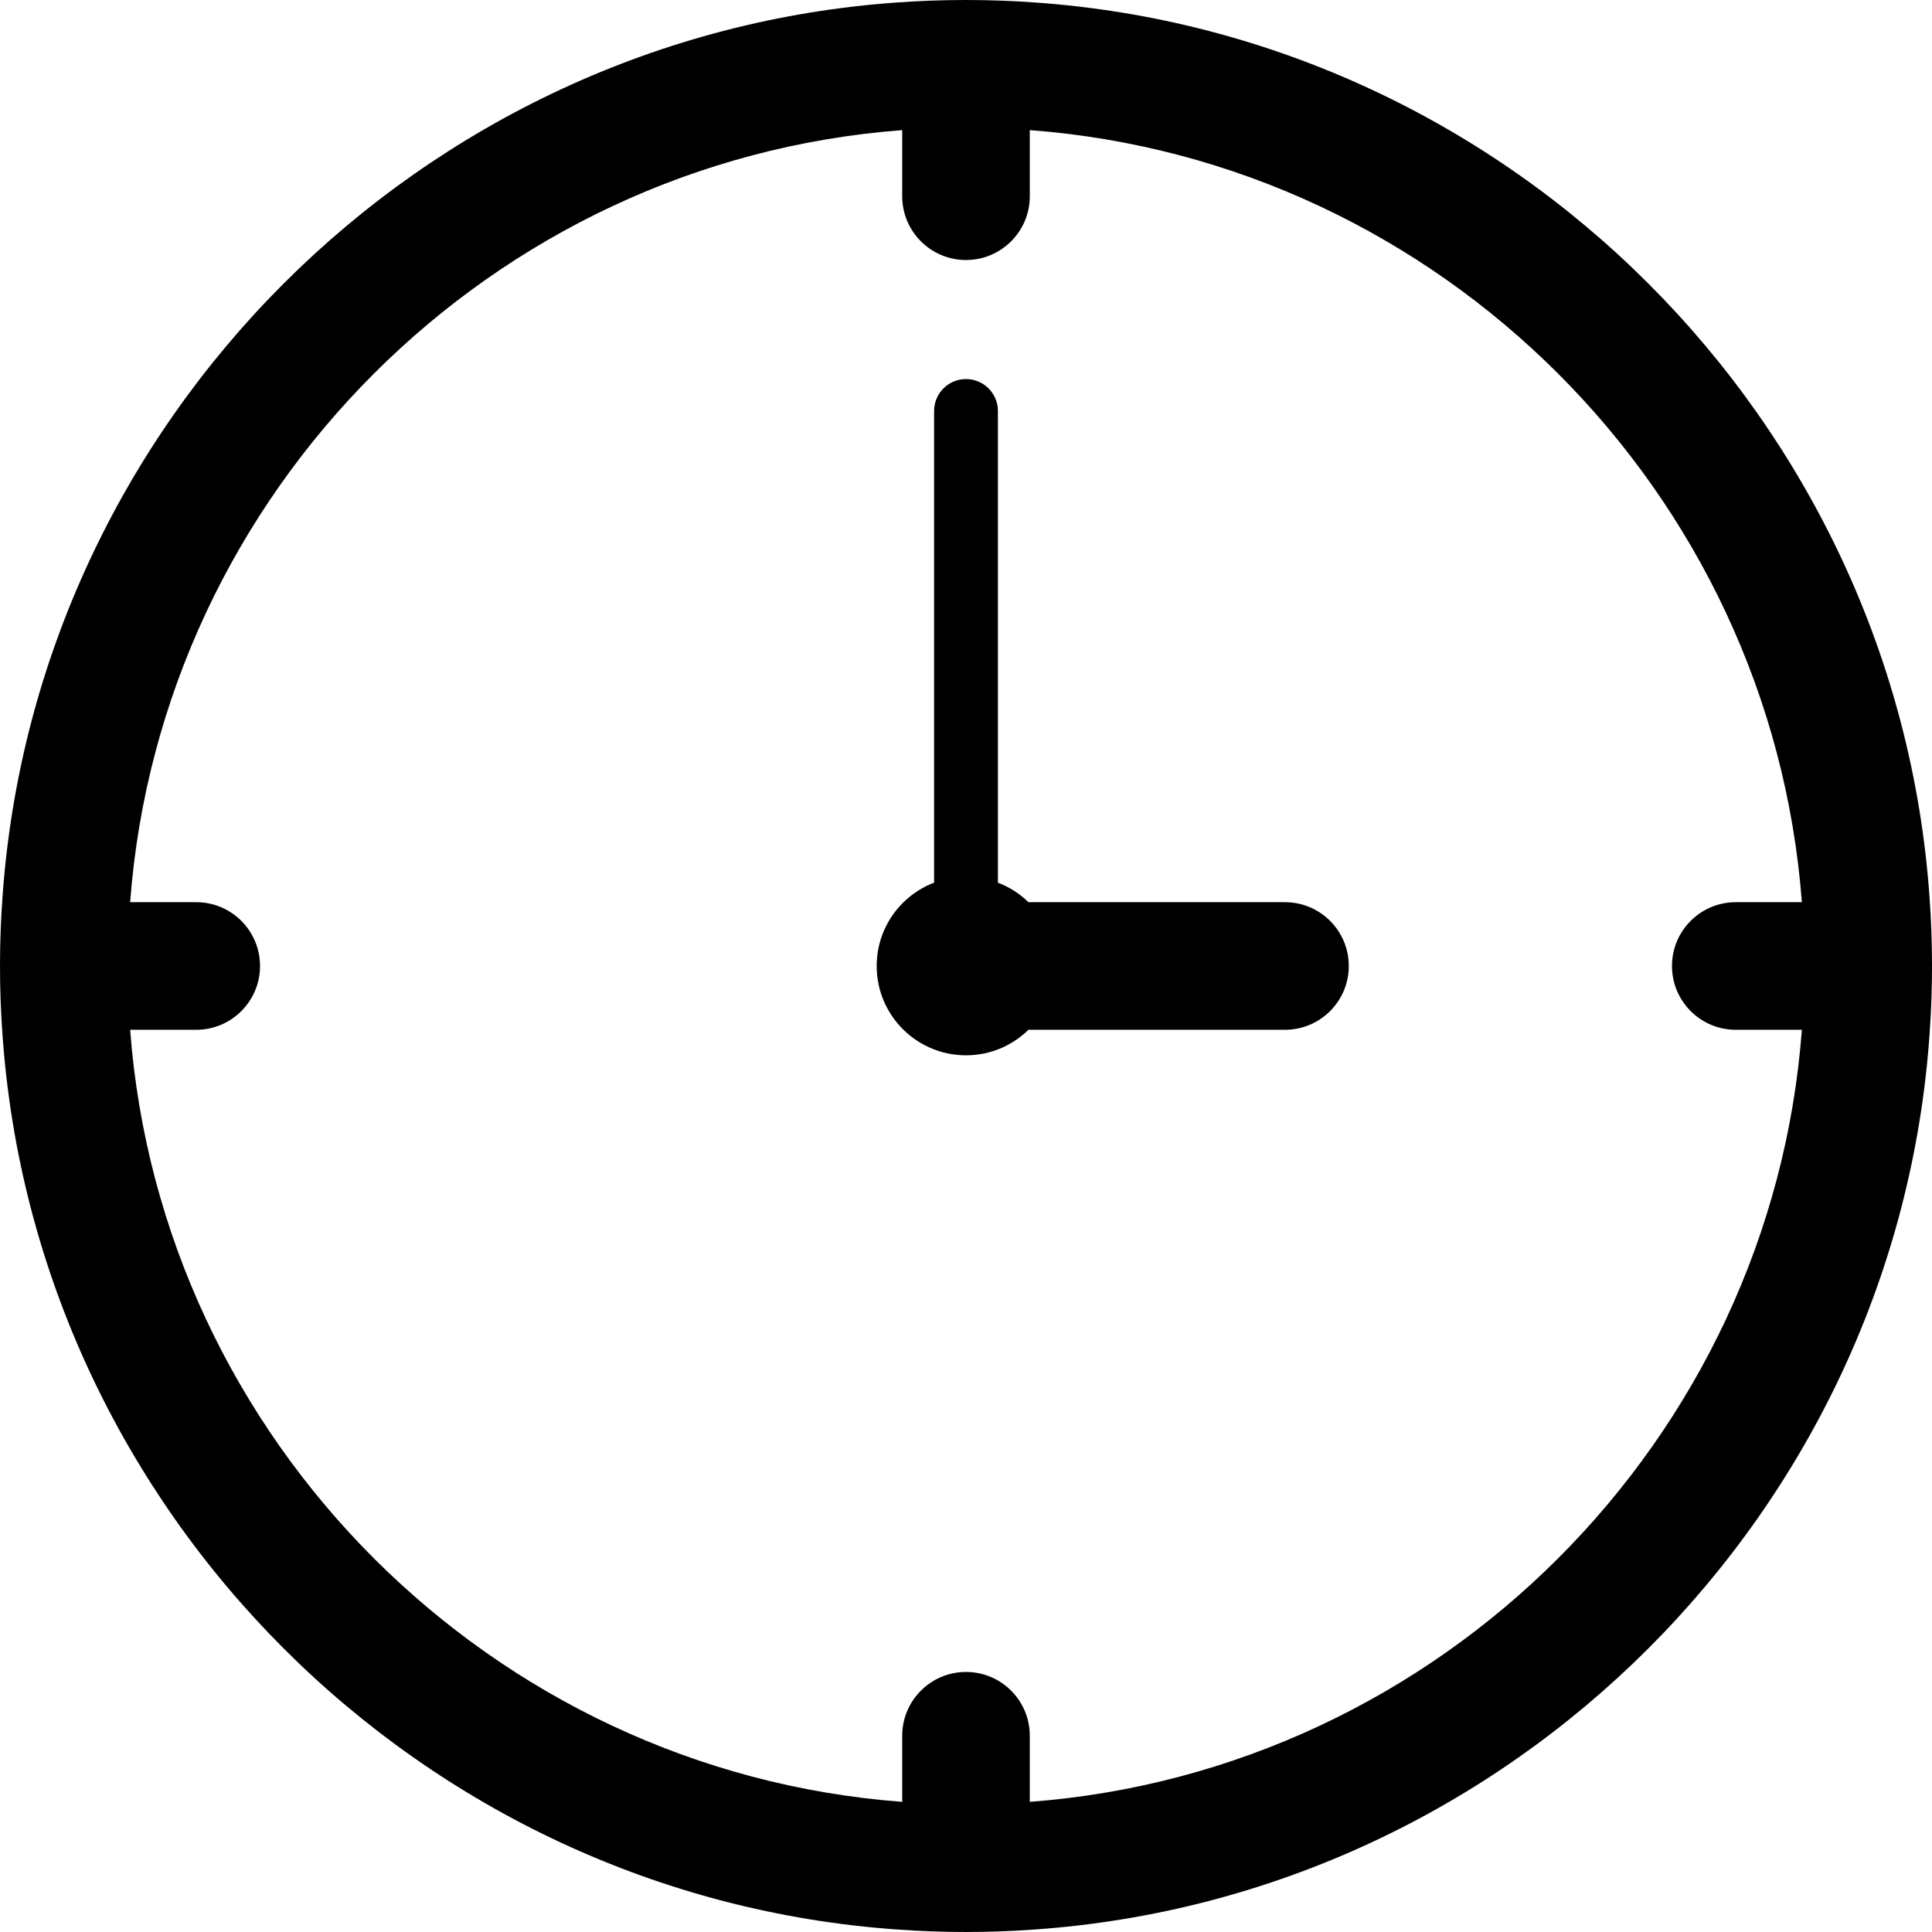
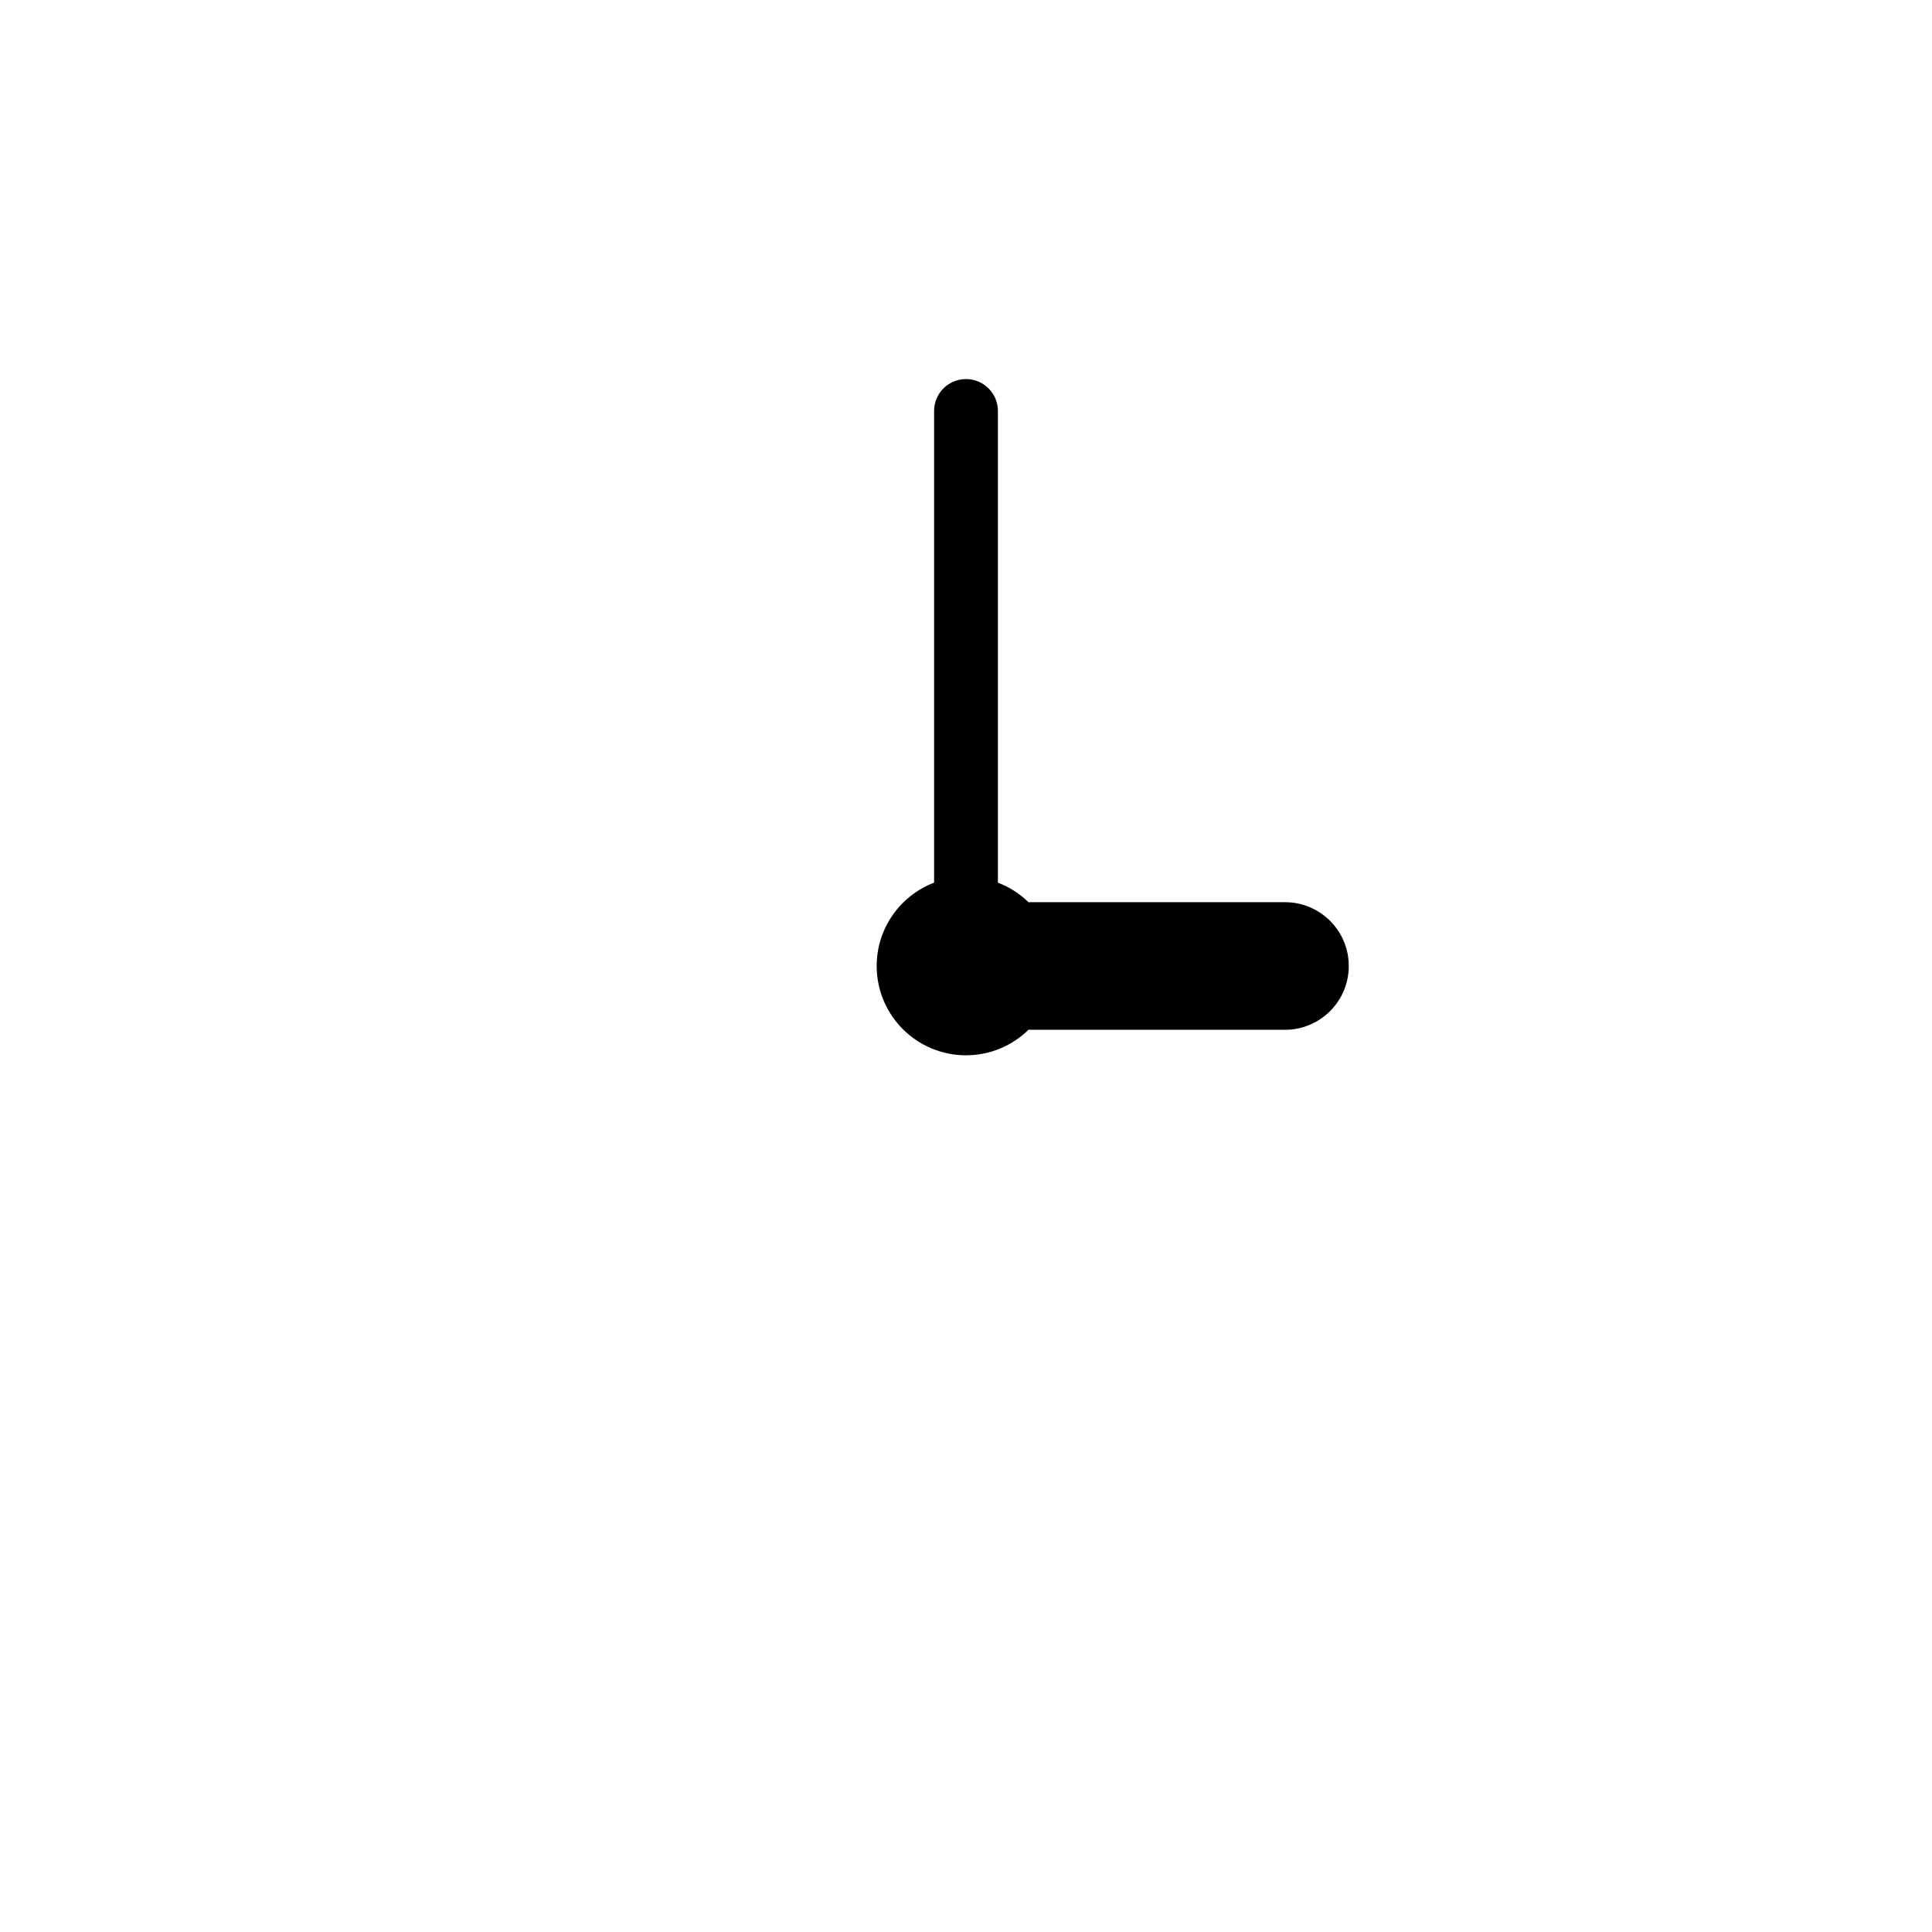
<svg xmlns="http://www.w3.org/2000/svg" fill="#000000" height="4663" preserveAspectRatio="xMidYMid meet" version="1" viewBox="0.0 0.0 4663.0 4663.0" width="4663" zoomAndPan="magnify">
  <defs>
    <clipPath id="a">
-       <path d="M 0 0 L 4663.02 0 L 4663.02 4662.98 L 0 4662.98 Z M 0 0" />
-     </clipPath>
+       </clipPath>
  </defs>
  <g>
    <g clip-path="url(#a)" id="change1_1">
-       <path d="M 2485.484 4348.859 L 2485.484 4189.352 C 2485.484 4104.359 2416.504 4035.367 2331.516 4035.367 C 2246.512 4035.367 2177.531 4104.359 2177.531 4189.352 L 2177.531 4348.879 C 1186.812 4274.602 388.641 3476.559 314.117 2485.449 L 473.629 2485.449 C 558.621 2485.449 627.602 2416.465 627.602 2331.465 C 627.602 2246.477 558.621 2177.484 473.629 2177.484 L 314.105 2177.484 C 388.375 1186.75 1186.422 388.605 2177.531 314.082 L 2177.531 473.598 C 2177.531 558.59 2246.512 627.562 2331.516 627.562 C 2416.504 627.562 2485.484 558.59 2485.484 473.598 L 2485.484 314.055 C 3476.227 388.32 4274.375 1186.379 4348.898 2177.484 L 4189.383 2177.484 C 4104.391 2177.484 4035.418 2246.477 4035.418 2331.465 C 4035.418 2416.465 4104.391 2485.449 4189.383 2485.449 L 4348.926 2485.449 C 4274.633 3476.168 3476.602 4274.34 2485.484 4348.859 Z M 4657.113 2166.797 C 4576.957 1015.023 3647.957 86.023 2496.633 5.895 C 2387.941 -1.973 2274.621 -1.941 2166.84 5.867 C 1015.062 86.023 86.055 1015.023 5.941 2166.348 C 2 2220.688 0 2276.234 0 2331.465 C 0 2386.699 2 2442.246 5.91 2496.137 C 86.055 3647.918 1015.062 4576.918 2166.395 4657.039 C 2220.73 4660.98 2276.281 4662.98 2331.516 4662.98 C 2386.742 4662.98 2442.281 4660.98 2496.184 4657.07 C 3647.957 4576.918 4576.957 3647.918 4657.086 2496.586 C 4661.031 2442.246 4663.035 2386.699 4663.035 2331.465 C 4663.035 2276.234 4661.031 2220.688 4657.113 2166.797" fill="#000000" />
-     </g>
+       </g>
    <g id="change1_2">
      <path d="M 3101.395 2177.492 L 2485.488 2177.492 C 2484.477 2177.492 2483.555 2177.77 2482.566 2177.793 C 2461.598 2157.211 2436.418 2141.023 2408.504 2130.309 L 2408.504 991.879 C 2408.504 949.363 2374.035 914.895 2331.516 914.895 C 2288.988 914.895 2254.516 949.363 2254.516 991.879 L 2254.516 2130.309 C 2173.535 2161.328 2115.938 2239.578 2115.938 2331.461 C 2115.938 2450.523 2212.449 2547.043 2331.516 2547.043 C 2390.359 2547.043 2443.66 2523.391 2482.566 2485.152 C 2483.555 2485.172 2484.477 2485.453 2485.488 2485.453 L 3101.395 2485.453 C 3186.426 2485.453 3255.363 2416.512 3255.363 2331.461 C 3255.363 2246.43 3186.426 2177.492 3101.395 2177.492" fill="#000000" />
    </g>
  </g>
</svg>